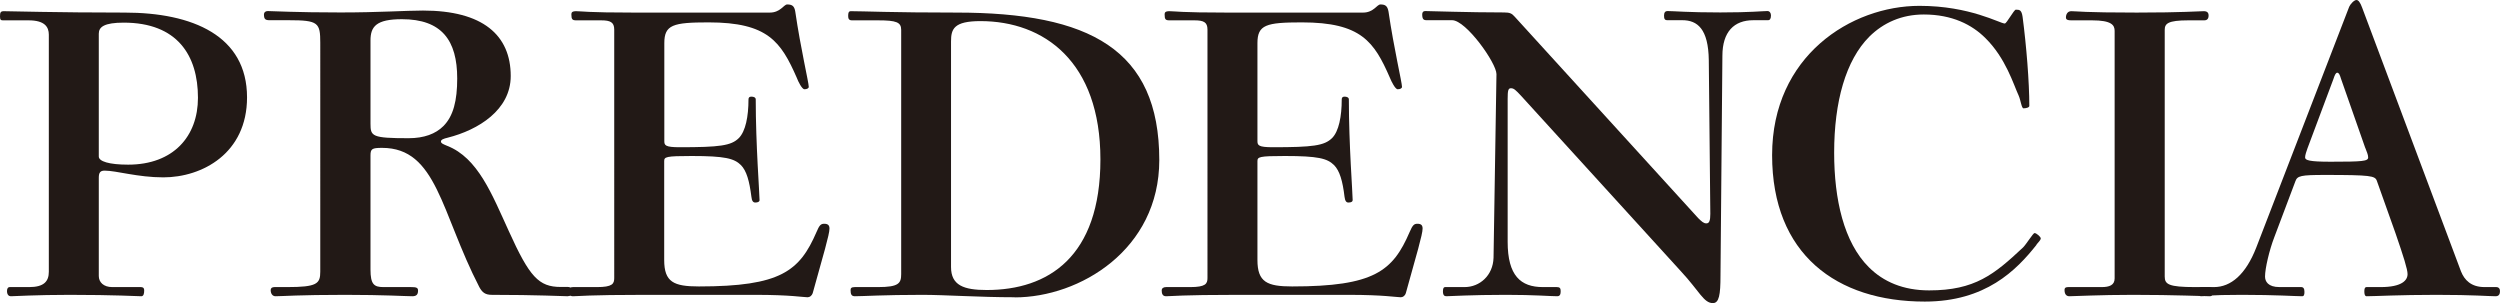
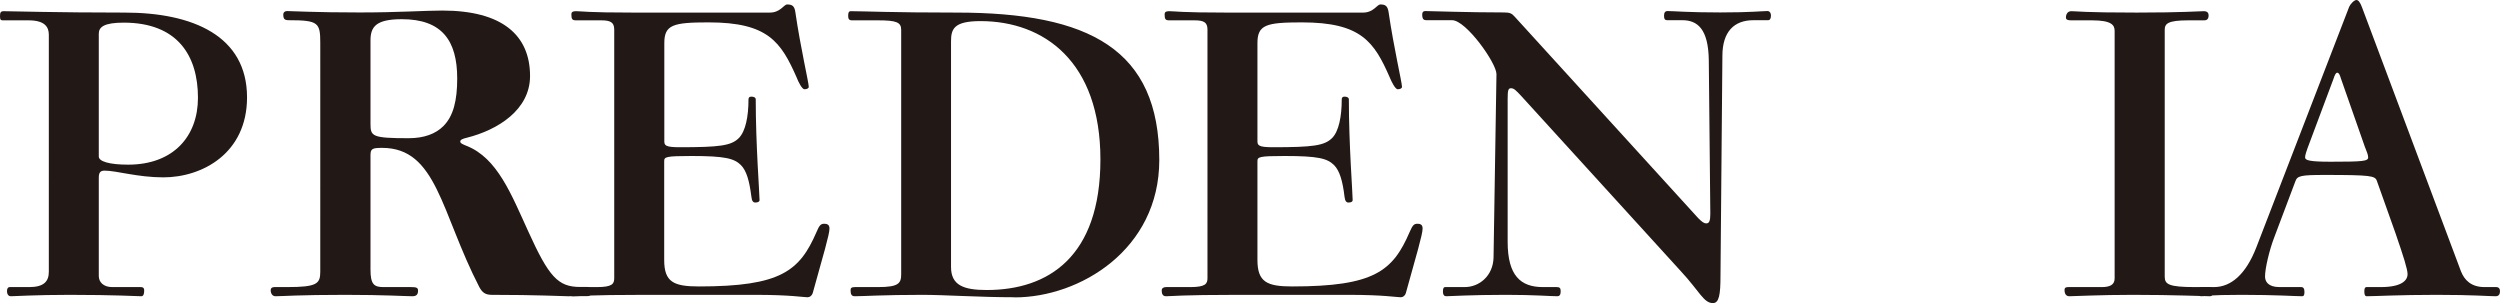
<svg xmlns="http://www.w3.org/2000/svg" id="_レイヤー_2" data-name="レイヤー 2" viewBox="0 0 196.63 23.83">
  <defs>
    <style>
      .cls-1 {
        fill: #221916;
      }
    </style>
  </defs>
  <g id="_レイヤー_1-2" data-name="レイヤー 1">
    <g>
      <path class="cls-1" d="M9.74,1.78c-1.55,0-1.97.34-1.97.87v9.66c0,.38.8.64,2.31.64,3.56,0,5.49-2.23,5.49-5.26,0-3.33-1.62-5.91-5.84-5.91M12.85,13.95c-2.01,0-3.71-.53-4.62-.53-.34,0-.46.15-.46.56v7.73c0,.49.38.87,1.06.87h2.24c.15,0,.27.04.27.27s-.04.45-.23.45c-.26,0-2.12-.11-5.64-.11-2.62,0-4.36.11-4.62.11-.15,0-.3-.11-.3-.41,0-.19.07-.31.22-.31h1.52c1.17,0,1.55-.45,1.55-1.21V2.73c0-.6-.31-1.13-1.59-1.13H.23c-.16,0-.23-.04-.23-.3,0-.31.04-.42.3-.42.49,0,4.17.11,9.51.11s9.62,1.82,9.62,6.67c0,4.4-3.52,6.29-6.59,6.29" />
-       <path class="cls-1" d="M31.61,1.51c-2.01,0-2.47.57-2.47,1.67v6.55c0,.99.11,1.14,3,1.14,1.21,0,2.12-.34,2.73-.95.79-.79,1.09-2.01,1.09-3.75,0-2.99-1.21-4.66-4.35-4.66M44.67,23.3c-.33,0-2.46-.11-5.98-.11-.53,0-.76-.19-.99-.61-3.03-5.87-3.33-10.95-7.65-10.95-.8,0-.91.08-.91.61v8.95c0,1.17.27,1.39,1.02,1.39h2.16c.41,0,.56.04.56.27,0,.3-.11.45-.45.45-.53,0-2.2-.11-5.27-.11-3.68,0-4.93.11-5.49.11-.23,0-.38-.19-.38-.49,0-.15.11-.23.3-.23h.99c2.35,0,2.61-.26,2.61-1.21V3.37c0-1.58-.15-1.78-2.46-1.78h-1.52c-.34,0-.45-.08-.45-.46,0-.15.11-.26.3-.26.38,0,2.2.11,5.73.11,3.03,0,5.11-.15,6.48-.15,4.7,0,6.9,1.93,6.9,5.15,0,2.66-2.54,4.24-4.96,4.85-.3.07-.53.15-.53.3s.23.23.49.34c2.43.95,3.53,3.83,4.85,6.71,1.63,3.6,2.35,4.39,4.09,4.39h.56c.23,0,.31.15.31.38s-.08.34-.31.34" />
+       <path class="cls-1" d="M31.61,1.51c-2.01,0-2.47.57-2.47,1.67v6.55c0,.99.11,1.14,3,1.14,1.21,0,2.12-.34,2.73-.95.79-.79,1.09-2.01,1.09-3.75,0-2.99-1.21-4.66-4.35-4.66M44.67,23.3c-.33,0-2.46-.11-5.98-.11-.53,0-.76-.19-.99-.61-3.03-5.87-3.33-10.95-7.65-10.95-.8,0-.91.08-.91.61v8.95c0,1.17.27,1.39,1.02,1.39h2.16c.41,0,.56.04.56.27,0,.3-.11.45-.45.45-.53,0-2.2-.11-5.27-.11-3.68,0-4.93.11-5.49.11-.23,0-.38-.19-.38-.49,0-.15.11-.23.3-.23h.99c2.35,0,2.61-.26,2.61-1.21V3.37c0-1.58-.15-1.78-2.46-1.78c-.34,0-.45-.08-.45-.46,0-.15.11-.26.3-.26.38,0,2.2.11,5.73.11,3.03,0,5.11-.15,6.48-.15,4.7,0,6.9,1.93,6.9,5.15,0,2.66-2.54,4.24-4.96,4.85-.3.07-.53.15-.53.3s.23.23.49.34c2.43.95,3.53,3.83,4.85,6.71,1.63,3.6,2.35,4.39,4.09,4.39h.56c.23,0,.31.15.31.38s-.08.34-.31.34" />
      <path class="cls-1" d="M63.93,23.04c-.08.22-.23.34-.42.34-.3,0-1.36-.19-4.05-.19h-8.83c-4.35,0-5.15.11-5.57.11-.27,0-.34-.19-.34-.45,0-.19.15-.27.34-.27h1.89c1.22,0,1.36-.26,1.36-.71V2.32c0-.57-.31-.72-1.02-.72h-1.97c-.3,0-.38-.08-.38-.46,0-.15.04-.26.38-.26.42,0,.83.11,4.55.11h10.68c.83,0,1.1-.64,1.36-.64.38,0,.57.11.64.57.42,2.88,1.06,5.57,1.06,5.91,0,.12-.15.19-.34.19s-.49-.6-.6-.9c-1.25-2.85-2.28-4.36-6.94-4.36-2.8,0-3.48.19-3.48,1.63v7.7c0,.34.07.49,1.21.49,3.14,0,4.05-.12,4.65-.72.53-.53.76-1.7.76-3.04,0-.15.07-.22.23-.22.19,0,.34.07.34.22,0,3.57.3,7.39.3,7.92,0,.12-.12.19-.34.19-.15,0-.27-.11-.3-.45-.16-1.25-.38-2.05-.83-2.5-.53-.52-1.25-.71-3.87-.71-2.05,0-2.16.07-2.16.41v7.77c0,1.74.75,2.08,2.73,2.08,6.44,0,7.92-1.21,9.25-4.28.22-.53.34-.65.6-.65.3,0,.42.12.42.38,0,.46-.49,2.09-1.32,5.08" />
      <path class="cls-1" d="M77.12,1.66c-2.09,0-2.32.61-2.32,1.6v17.74c0,1.44.99,1.81,2.81,1.81,4.81,0,8.94-2.58,8.94-10.27s-4.43-10.88-9.44-10.88M79.81,23.38c-2.8,0-5.46-.19-7.27-.19-3.04,0-4.62.11-5.3.11-.27,0-.34-.15-.34-.49,0-.15.07-.23.34-.23h1.82c1.63,0,1.82-.3,1.82-1.02V2.35c0-.6-.37-.75-1.82-.75h-2.05c-.23,0-.3-.12-.3-.34,0-.27.04-.38.22-.38.99,0,3.26.11,8.3.11,10.46,0,15.95,2.89,15.95,11.6,0,7.05-6.26,10.8-11.37,10.8" />
      <path class="cls-1" d="M110.58,23.04c-.07.22-.23.34-.41.34-.31,0-1.37-.19-4.06-.19h-8.83c-4.36,0-5.15.11-5.57.11-.26,0-.34-.19-.34-.45,0-.19.15-.27.34-.27h1.9c1.21,0,1.36-.26,1.36-.71V2.32c0-.57-.3-.72-1.02-.72h-1.97c-.31,0-.38-.08-.38-.46,0-.15.04-.26.38-.26.41,0,.83.11,4.54.11h10.69c.83,0,1.09-.64,1.36-.64.38,0,.56.11.64.57.42,2.88,1.06,5.57,1.06,5.91,0,.12-.15.19-.34.19s-.49-.6-.61-.9c-1.24-2.85-2.27-4.36-6.93-4.36-2.81,0-3.49.19-3.49,1.63v7.7c0,.34.08.49,1.21.49,3.15,0,4.05-.12,4.66-.72.53-.53.76-1.7.76-3.04,0-.15.07-.22.22-.22.19,0,.34.07.34.22,0,3.57.3,7.39.3,7.92,0,.12-.11.19-.34.19-.15,0-.26-.11-.3-.45-.15-1.25-.38-2.05-.83-2.5-.53-.52-1.25-.71-3.86-.71-2.04,0-2.16.07-2.16.41v7.77c0,1.74.76,2.08,2.73,2.08,6.45,0,7.92-1.21,9.24-4.28.23-.53.34-.65.61-.65.3,0,.41.12.41.38,0,.46-.49,2.09-1.32,5.08" />
      <path class="cls-1" d="M139.07,1.59h-1.17c-1.51,0-2.43.91-2.43,2.8l-.15,17.29c0,1.51-.11,2.16-.6,2.16-.72,0-1.06-.94-2.51-2.5l-12.57-13.8c-.42-.45-.57-.6-.8-.6-.22,0-.26.18-.26.86v11.22c0,2.66,1.02,3.56,2.77,3.56h1.09c.23,0,.31.08.31.31s-.04.41-.27.41c-.57,0-1.78-.11-4.02-.11-2.76,0-4.43.11-4.7.11-.15,0-.27-.07-.27-.38,0-.22.04-.34.19-.34h1.52c1.17,0,2.23-.9,2.27-2.31l.23-14.44c0-.87-2.39-4.24-3.49-4.24h-2.01c-.23,0-.34-.08-.34-.46,0-.15.07-.26.23-.26.37,0,3.41.11,6.21.11.46,0,.61.08.84.34l14.43,15.84c.27.26.42.41.64.41.23,0,.31-.22.31-.75l-.12-12.08c-.03-2.47-.9-3.15-2.08-3.15h-1.18c-.22,0-.26-.12-.26-.38,0-.23.11-.34.26-.34.49,0,1.63.11,4.17.11,2.35,0,3.34-.11,3.71-.11.16,0,.27.15.27.34,0,.26-.08.38-.23.38" />
-       <path class="cls-1" d="M160.18,19.25c-1.59,2.01-4.01,4.47-8.79,4.47-6.94,0-12.01-3.72-12.01-11.52S145.6.46,150.97.46c3.98,0,6.33,1.39,6.71,1.39.15,0,.72-1.09.87-1.09.3,0,.45.03.53.56.3,2.28.53,5.12.53,7.01,0,.12-.23.19-.46.19-.15,0-.22-.64-.37-.98-.42-.91-1.02-2.96-2.62-4.54-1.06-1.06-2.62-1.86-4.85-1.86-1.74,0-3.18.65-4.28,1.74-1.86,1.86-2.77,5.12-2.77,9.13,0,3.68.76,7.05,2.73,9.01,1.14,1.14,2.7,1.82,4.74,1.82,3.6,0,5.12-1.25,7.39-3.38.26-.26.79-1.13.9-1.13.15,0,.49.3.49.42s-.18.3-.34.49" />
      <path class="cls-1" d="M173.82,23.3c-.56,0-2.69-.11-6.06-.11-2.66,0-4.55.11-5,.11-.23,0-.38-.15-.38-.49,0-.19.11-.23.3-.23h2.62c.6,0,1.02-.15,1.02-.68V2.43c0-.45-.23-.83-1.78-.83h-1.63c-.27,0-.42-.04-.42-.23,0-.23.12-.49.42-.49.41,0,.95.11,5.15.11,3.6,0,4.88-.11,5.27-.11.26,0,.38.11.38.34,0,.26-.12.38-.34.38h-1.25c-1.62,0-1.86.26-1.86.75v19.4c0,.61.3.83,2.39.83h1.1c.19,0,.3.08.3.31s-.04.41-.23.41" />
      <path class="cls-1" d="M186.03,11.63l-1.9-5.42c-.11-.38-.19-.49-.3-.49s-.19.15-.3.49l-2.04,5.45c-.08.23-.19.53-.19.72,0,.22.3.34,2,.34,2.54,0,2.96-.04,2.96-.34,0-.23-.12-.45-.23-.76M196.29,23.3c-.56,0-1.74-.11-4.66-.11s-4.84.11-5.49.11c-.15,0-.18-.19-.18-.38s.03-.34.18-.34h1.1c1.67,0,2.12-.53,2.12-1.02,0-.38-.31-1.36-.95-3.22l-1.47-4.13c-.15-.38-.46-.45-4.09-.45-1.89,0-2.16.07-2.31.49l-1.67,4.43c-.38.99-.72,2.43-.72,3.07,0,.38.23.83,1.14.83h1.7c.18,0,.26.12.26.38,0,.23-.04.34-.19.34-.53,0-2.05-.11-4.73-.11s-2.92.11-3.22.11c-.16,0-.19-.23-.19-.41s.03-.31.26-.31h.95c1.33,0,2.5-.98,3.33-3.11l7.31-18.94c.08-.19.38-.53.57-.53.15,0,.3.19.45.61l7.77,20.73c.27.68.79,1.24,1.86,1.24h.91c.19,0,.3.12.3.31,0,.22-.07.41-.34.41" />
    </g>
  </g>
</svg>